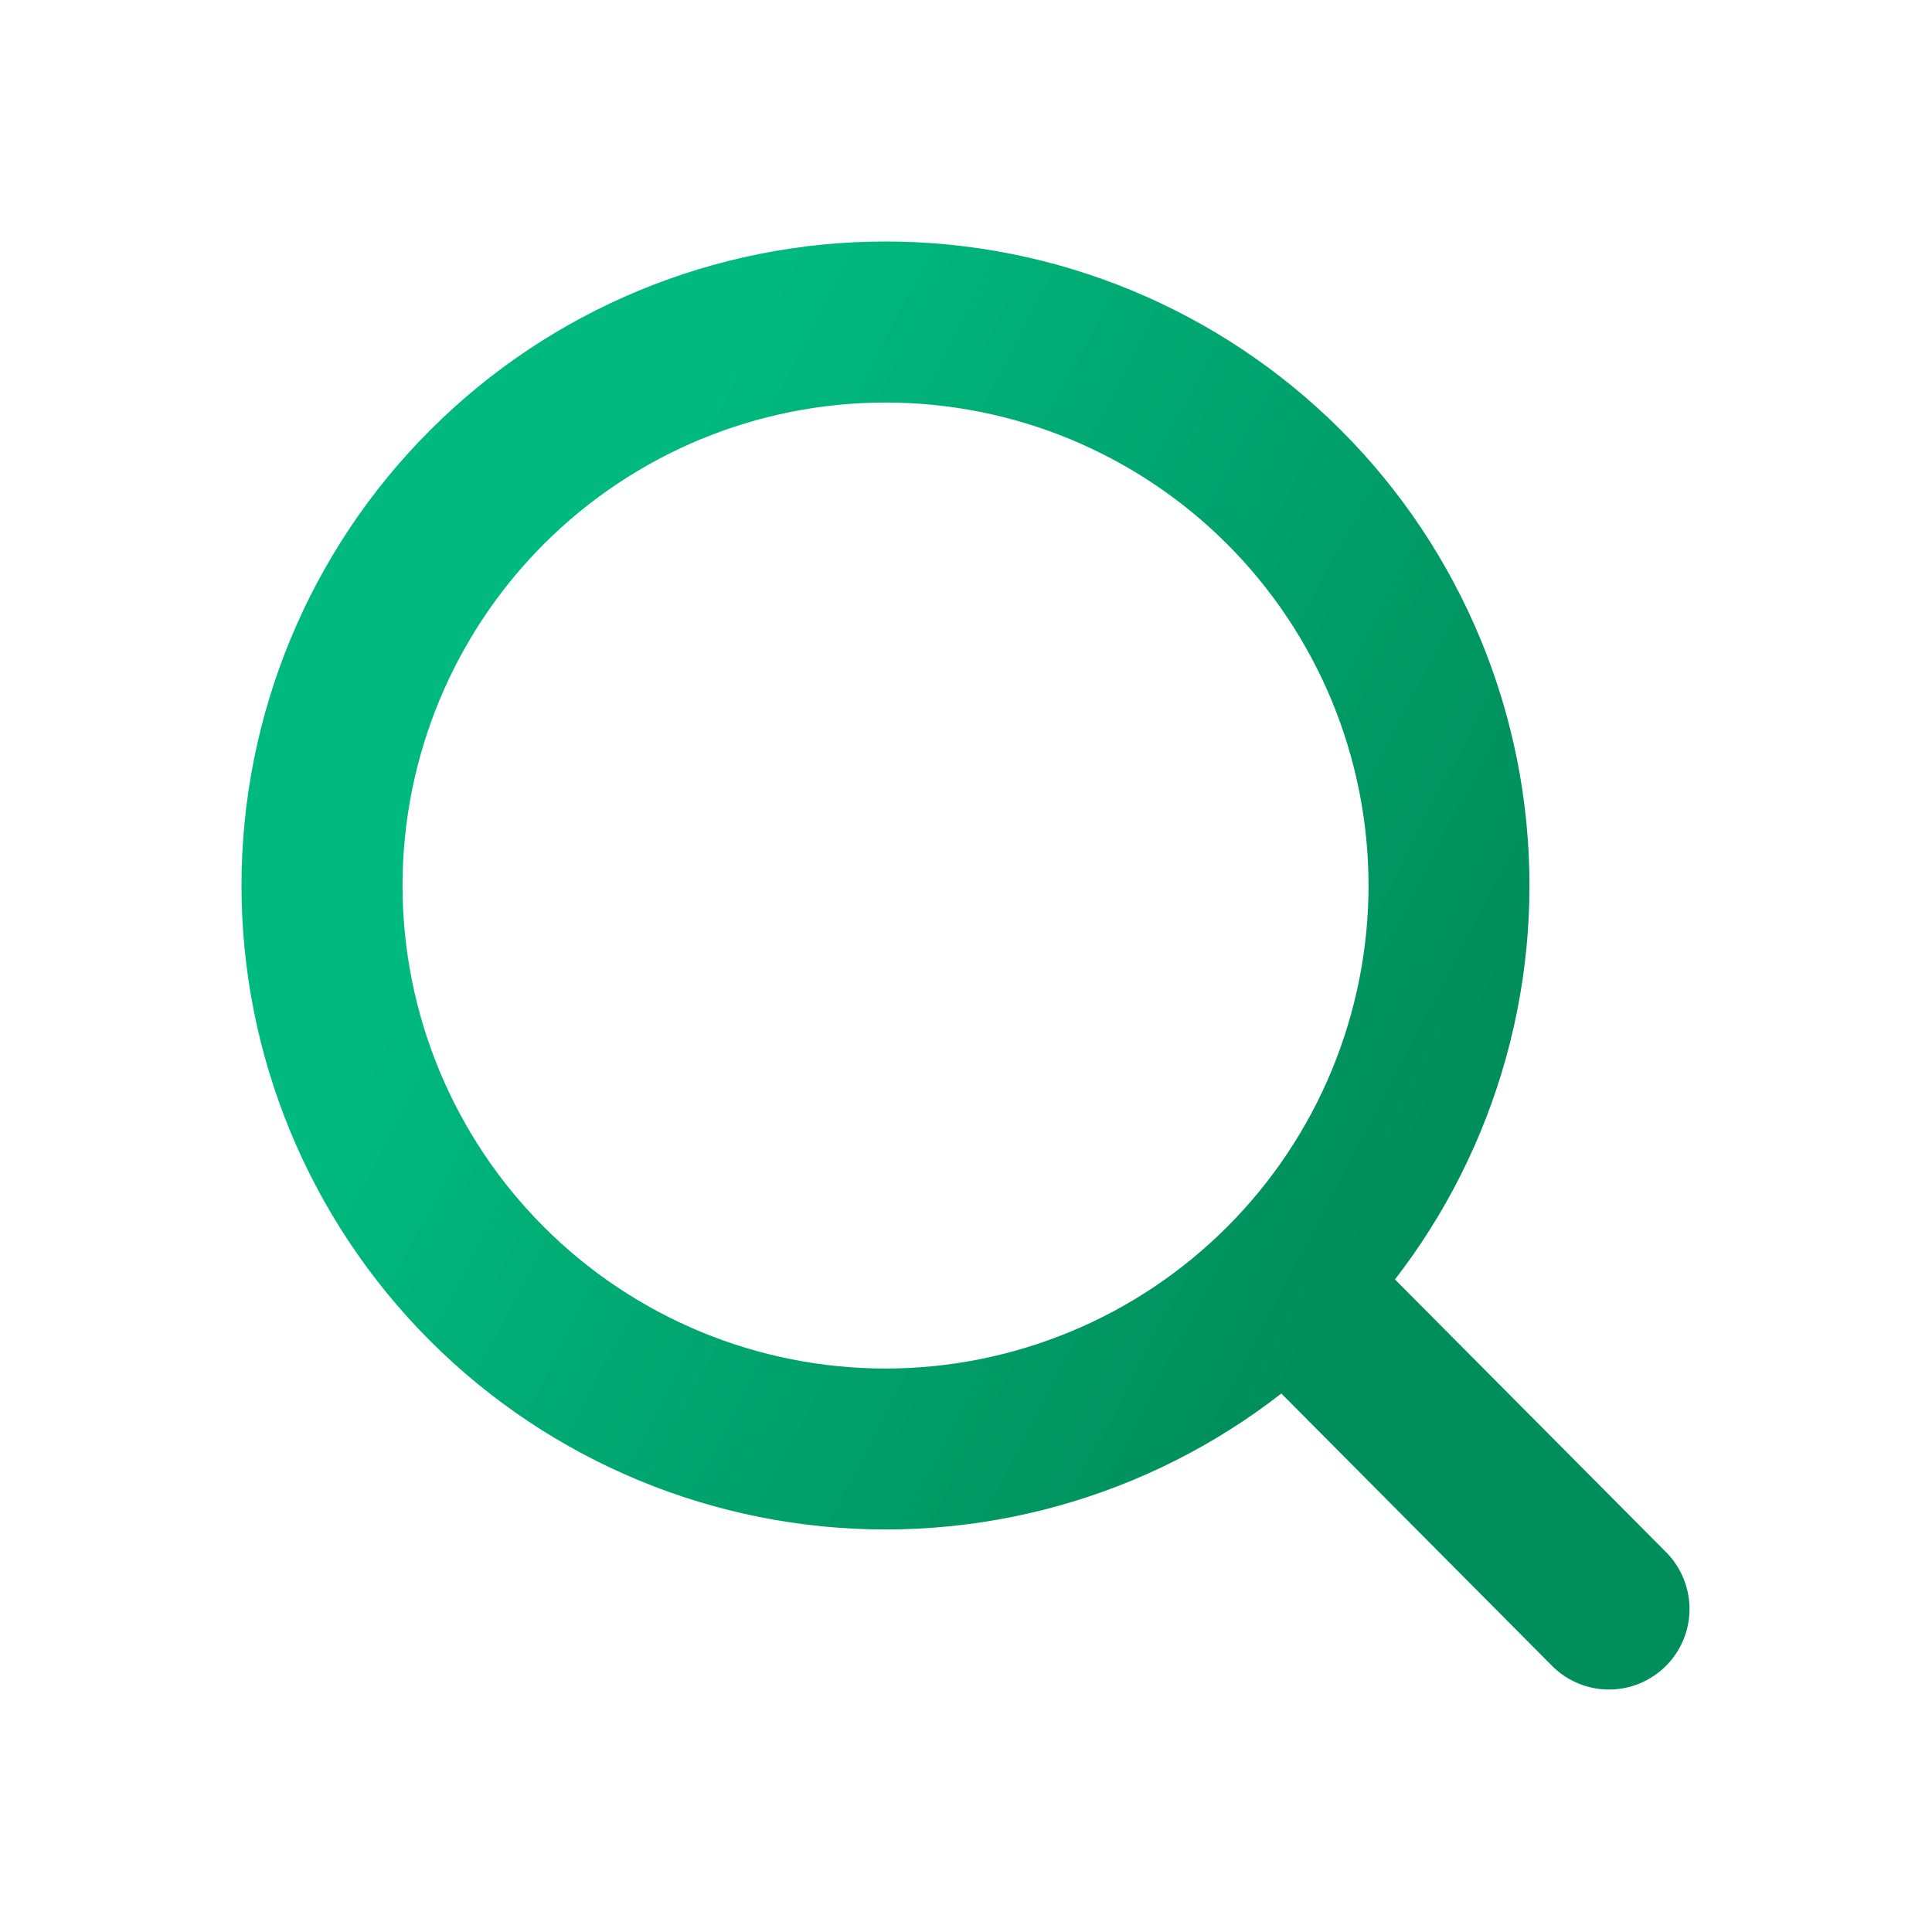
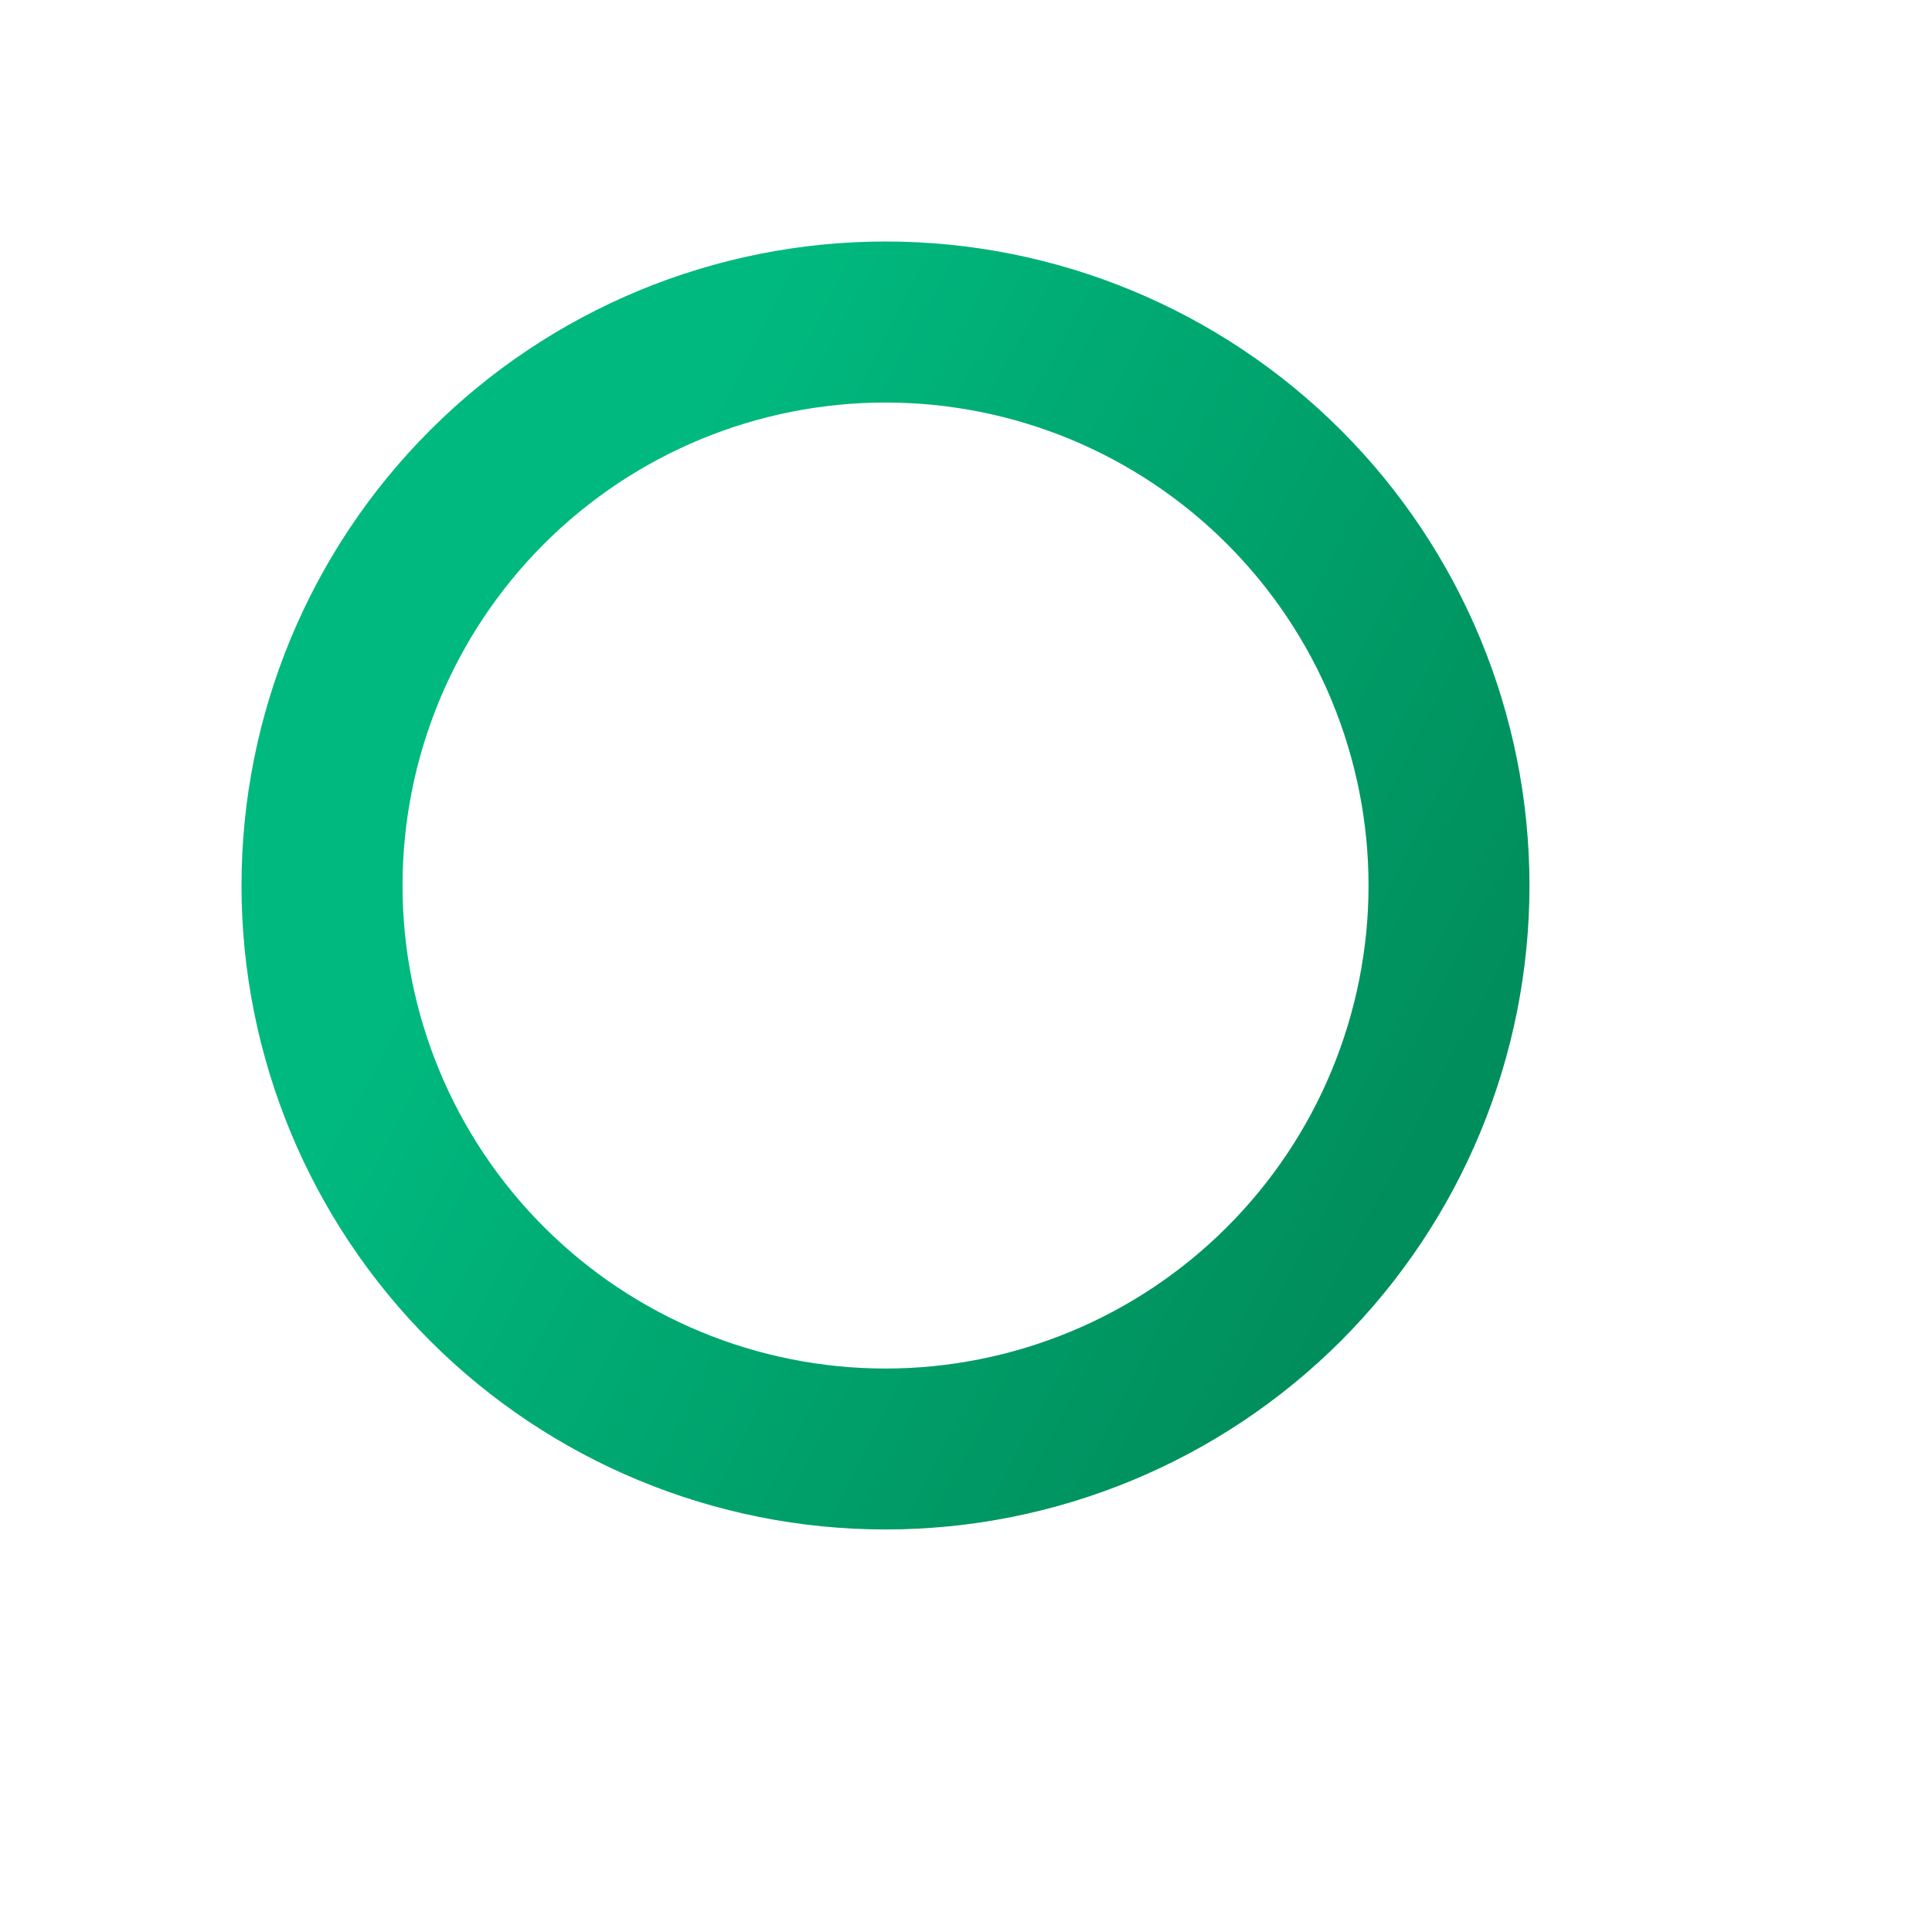
<svg xmlns="http://www.w3.org/2000/svg" width="20" height="20" viewBox="0 0 20 20" fill="none">
  <path fill-rule="evenodd" clip-rule="evenodd" d="M9.167 14.167C9.823 14.167 10.473 14.037 11.08 13.786C11.687 13.535 12.238 13.166 12.702 12.702C13.166 12.238 13.535 11.687 13.786 11.08C14.037 10.473 14.167 9.823 14.167 9.167C14.167 8.51 14.037 7.86 13.786 7.253C13.535 6.647 13.166 6.095 12.702 5.631C12.238 5.167 11.687 4.799 11.08 4.547C10.473 4.296 9.823 4.167 9.167 4.167C7.841 4.167 6.569 4.693 5.631 5.631C4.693 6.569 4.167 7.841 4.167 9.167C4.167 10.493 4.693 11.764 5.631 12.702C6.569 13.64 7.841 14.167 9.167 14.167ZM9.167 15.833C10.935 15.833 12.63 15.131 13.881 13.881C15.131 12.63 15.833 10.935 15.833 9.167C15.833 7.399 15.131 5.703 13.881 4.453C12.63 3.202 10.935 2.5 9.167 2.5C7.399 2.5 5.703 3.202 4.453 4.453C3.202 5.703 2.5 7.399 2.5 9.167C2.5 10.935 3.202 12.63 4.453 13.881C5.703 15.131 7.399 15.833 9.167 15.833Z" fill="url(#paint0_linear_5843_49310)" />
-   <path fill-rule="evenodd" clip-rule="evenodd" d="M12.767 12.742C12.924 12.586 13.136 12.499 13.357 12.5C13.578 12.501 13.789 12.589 13.945 12.746L17.258 16.079C17.409 16.237 17.492 16.448 17.49 16.666C17.487 16.885 17.399 17.093 17.244 17.247C17.089 17.401 16.88 17.489 16.661 17.49C16.443 17.491 16.233 17.407 16.076 17.254L12.763 13.921C12.607 13.764 12.52 13.552 12.521 13.331C12.522 13.11 12.61 12.898 12.767 12.742V12.742Z" fill="url(#paint1_linear_5843_49310)" />
  <defs>
    <linearGradient id="paint0_linear_5843_49310" x1="8.232" y1="2.5" x2="17.158" y2="7.172" gradientUnits="userSpaceOnUse">
      <stop stop-color="#00B97E" />
      <stop offset="1" stop-color="#008E5C" />
    </linearGradient>
    <linearGradient id="paint1_linear_5843_49310" x1="8.232" y1="2.5" x2="17.158" y2="7.172" gradientUnits="userSpaceOnUse">
      <stop stop-color="#00B97E" />
      <stop offset="1" stop-color="#008E5C" />
    </linearGradient>
  </defs>
</svg>